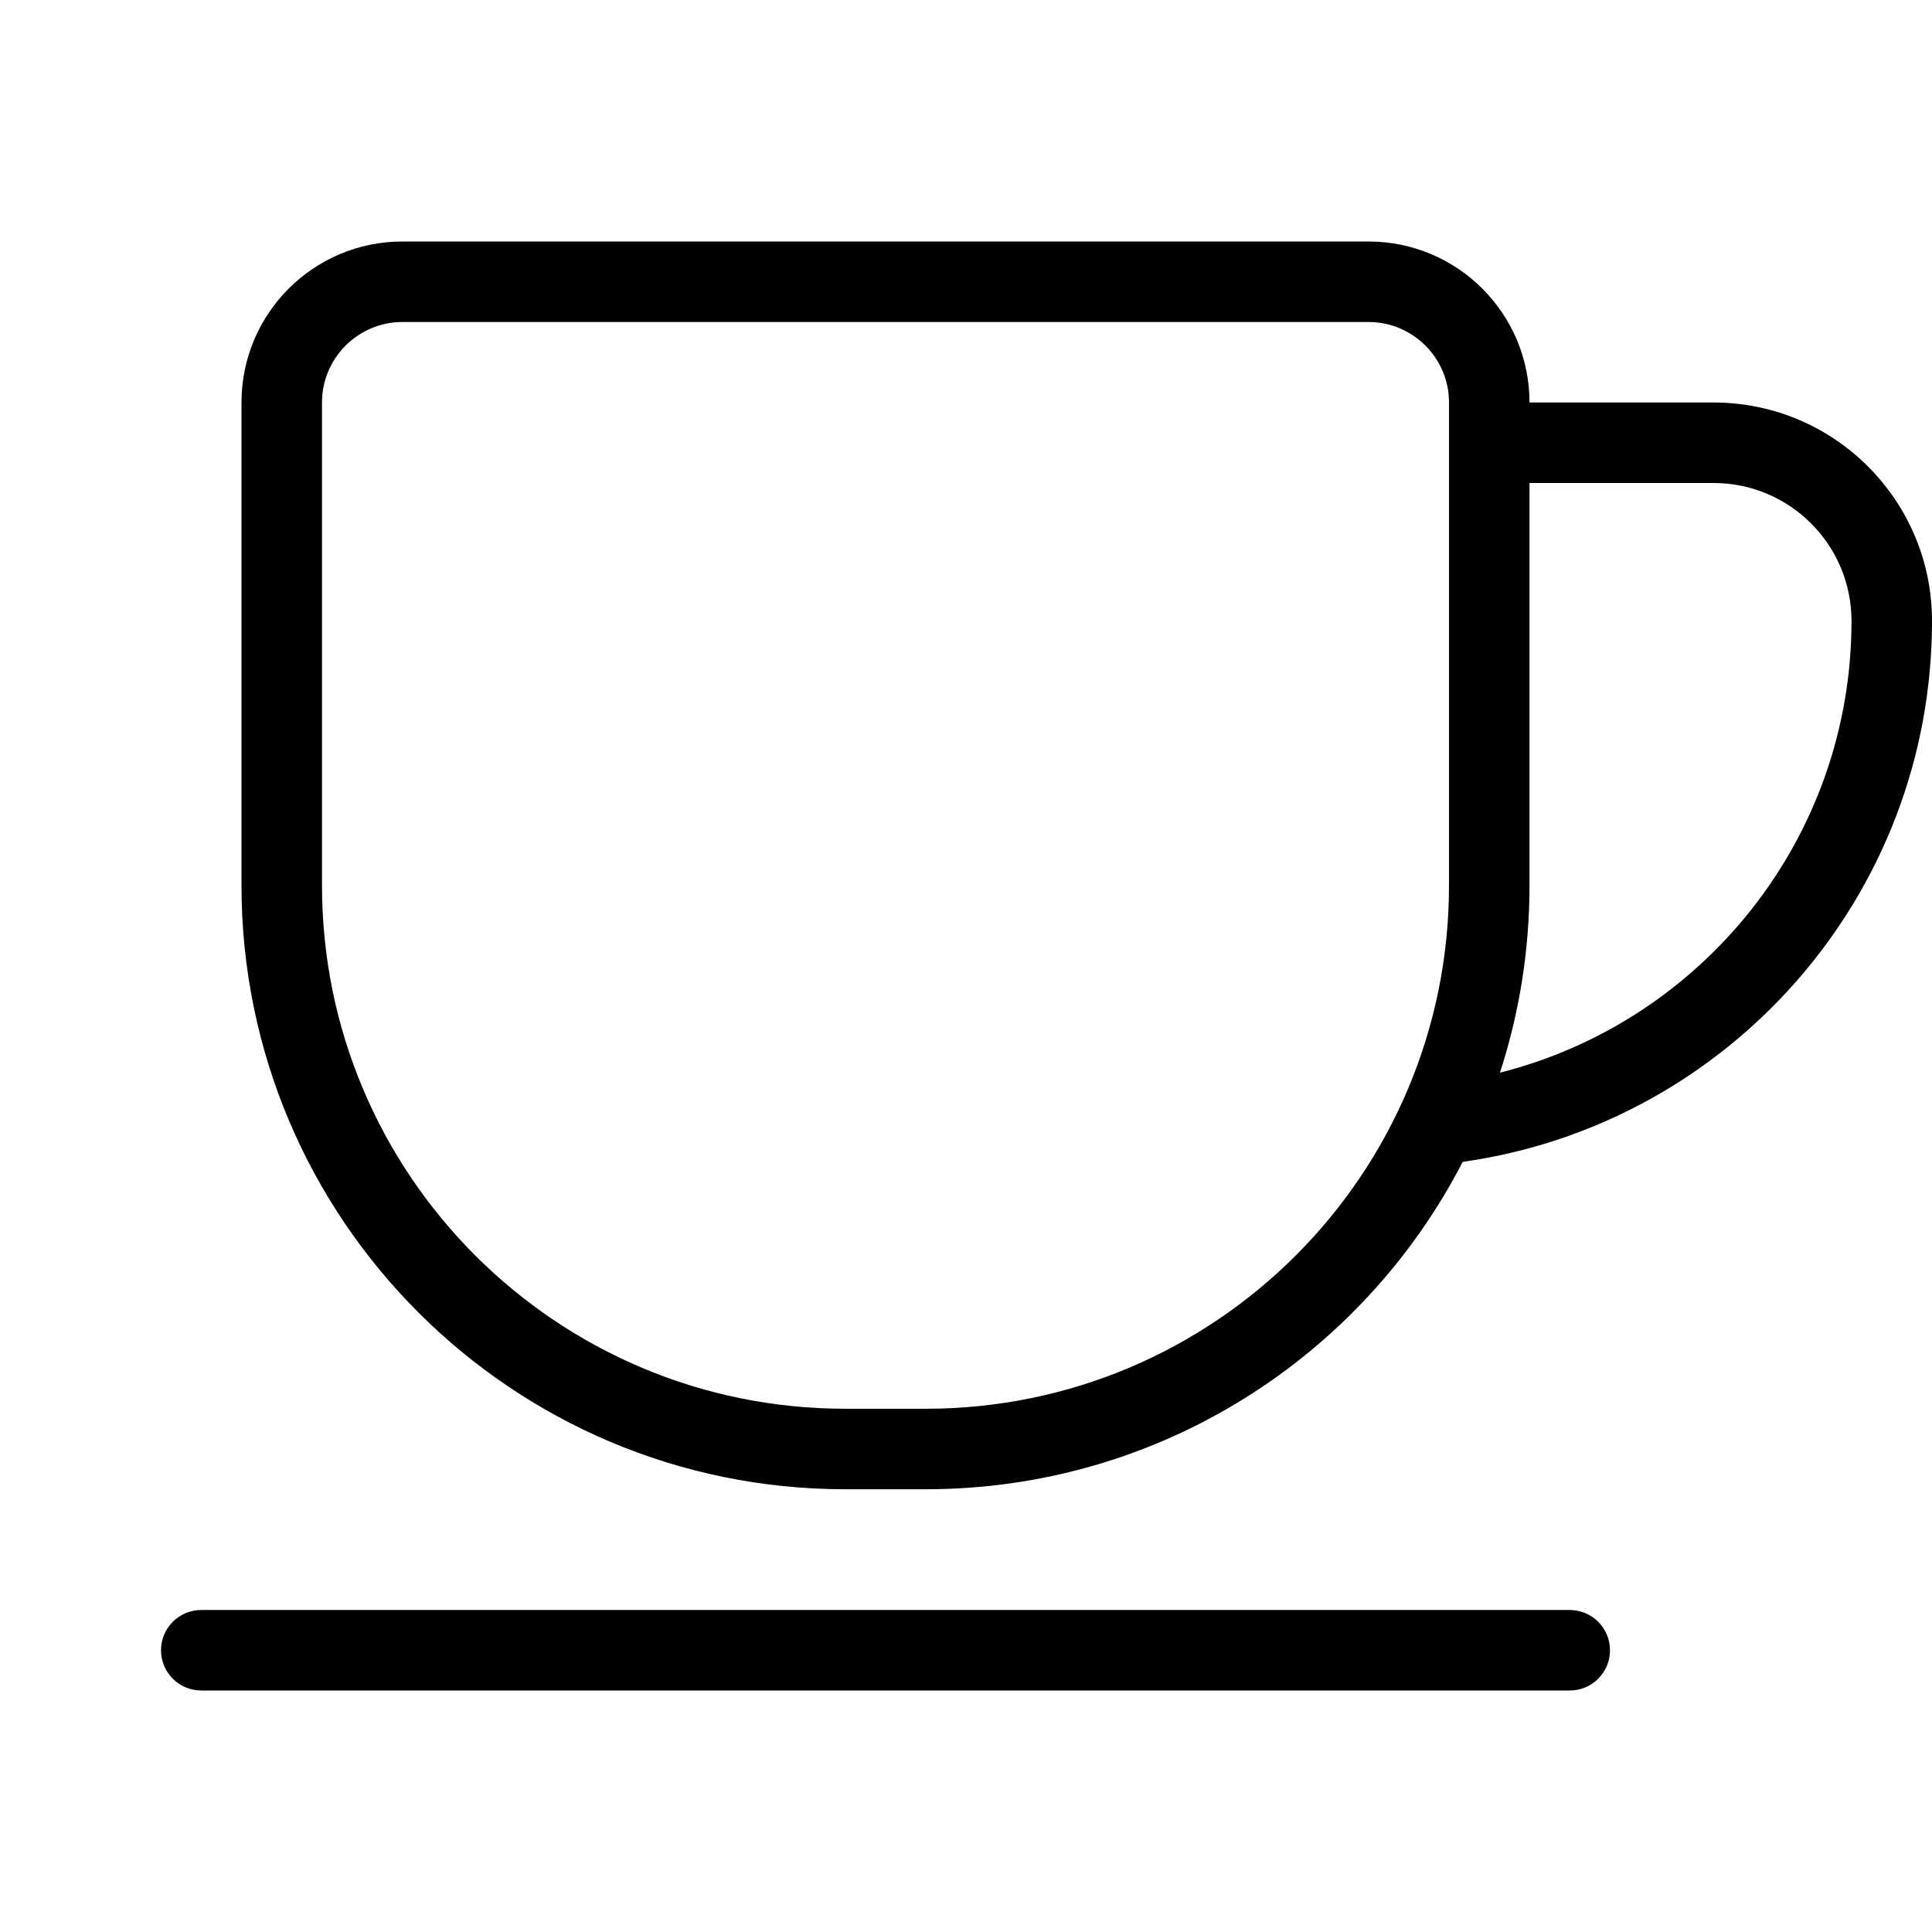
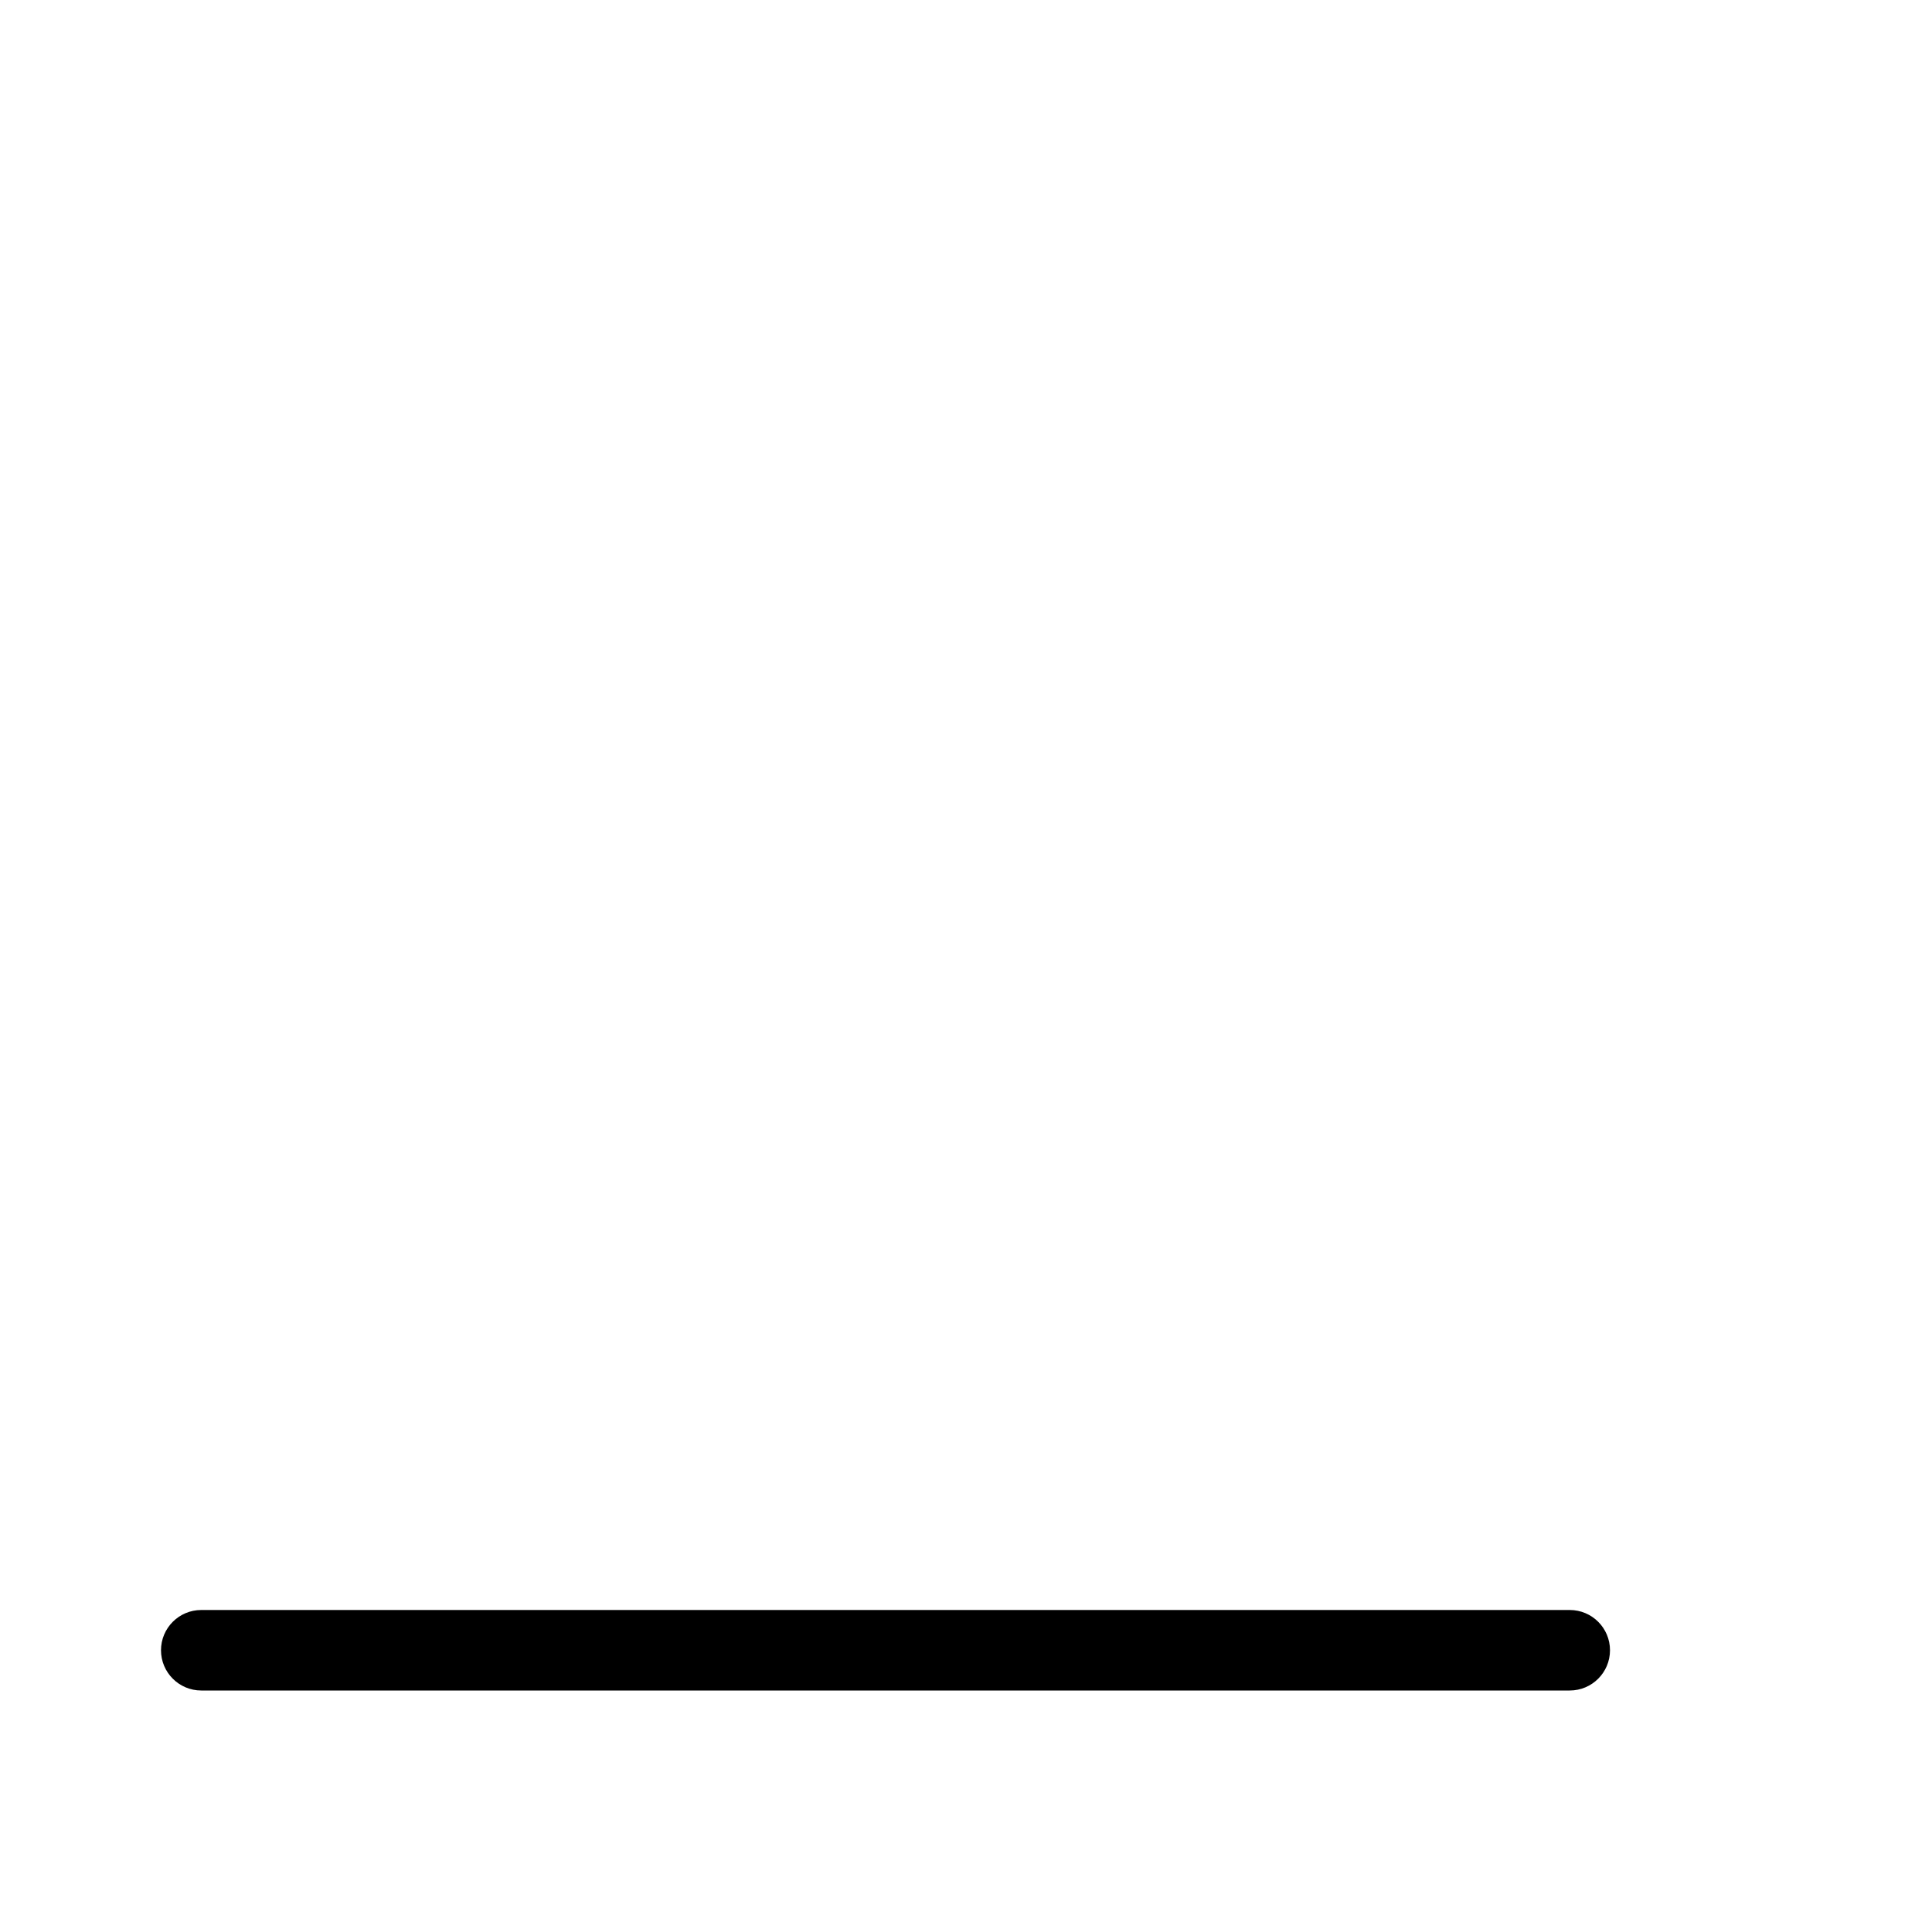
<svg xmlns="http://www.w3.org/2000/svg" width="24" height="24" viewBox="0 0 24 24" fill="none">
-   <path fill-rule="evenodd" clip-rule="evenodd" d="M5 3C3.895 3 3 3.895 3 5V11C3 15.142 6.358 18.5 10.5 18.5H11.5C14.405 18.5 16.924 16.849 18.17 14.433C21.465 13.969 24 11.138 24 7.714C24 6.215 22.785 5 21.286 5H19C19 3.895 18.105 3 17 3H5ZM18 5C18 4.448 17.552 4 17 4H5C4.448 4 4 4.448 4 5V11C4 14.59 6.91 17.5 10.5 17.5H11.5C15.09 17.5 18 14.59 18 11V5ZM19 6L19 11C19 11.812 18.871 12.593 18.633 13.325C21.142 12.692 23 10.42 23 7.714C23 6.768 22.233 6 21.286 6H19Z" fill="black" />
  <path d="M2.5 20C2.224 20 2 20.224 2 20.5C2 20.776 2.224 21 2.5 21H19.5C19.776 21 20 20.776 20 20.5C20 20.224 19.776 20 19.5 20H2.5Z" fill="black" />
</svg>